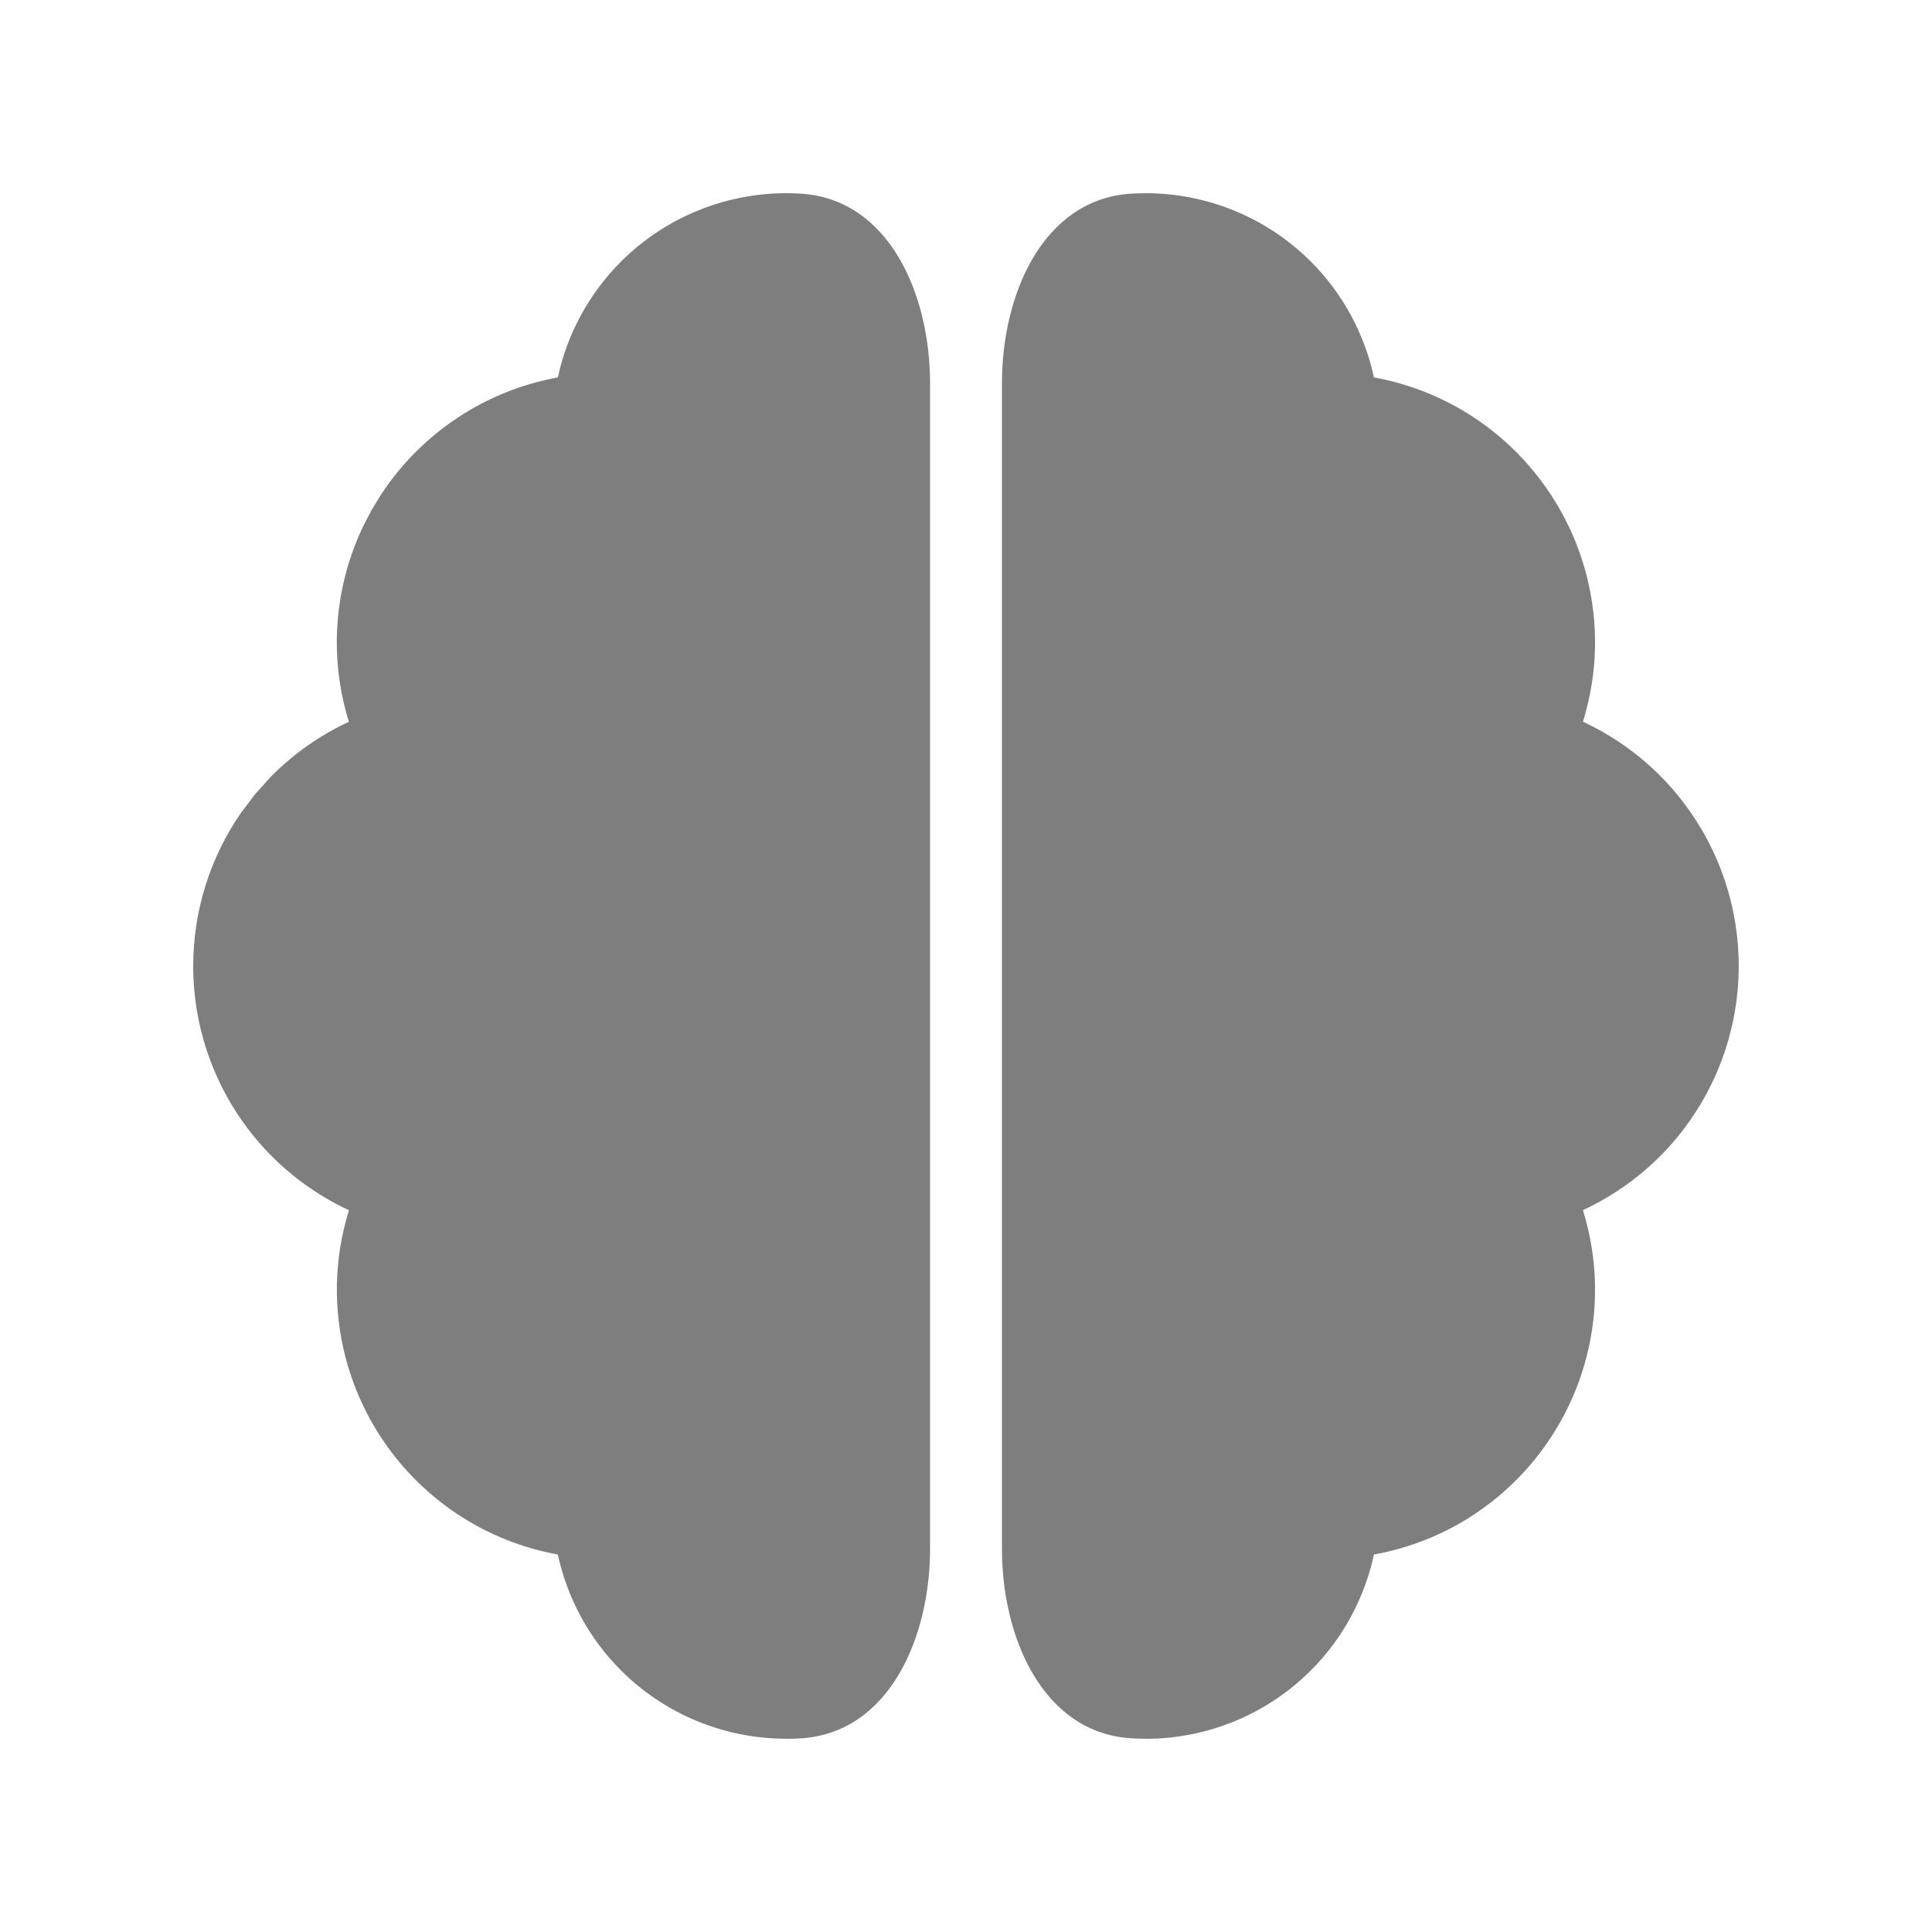
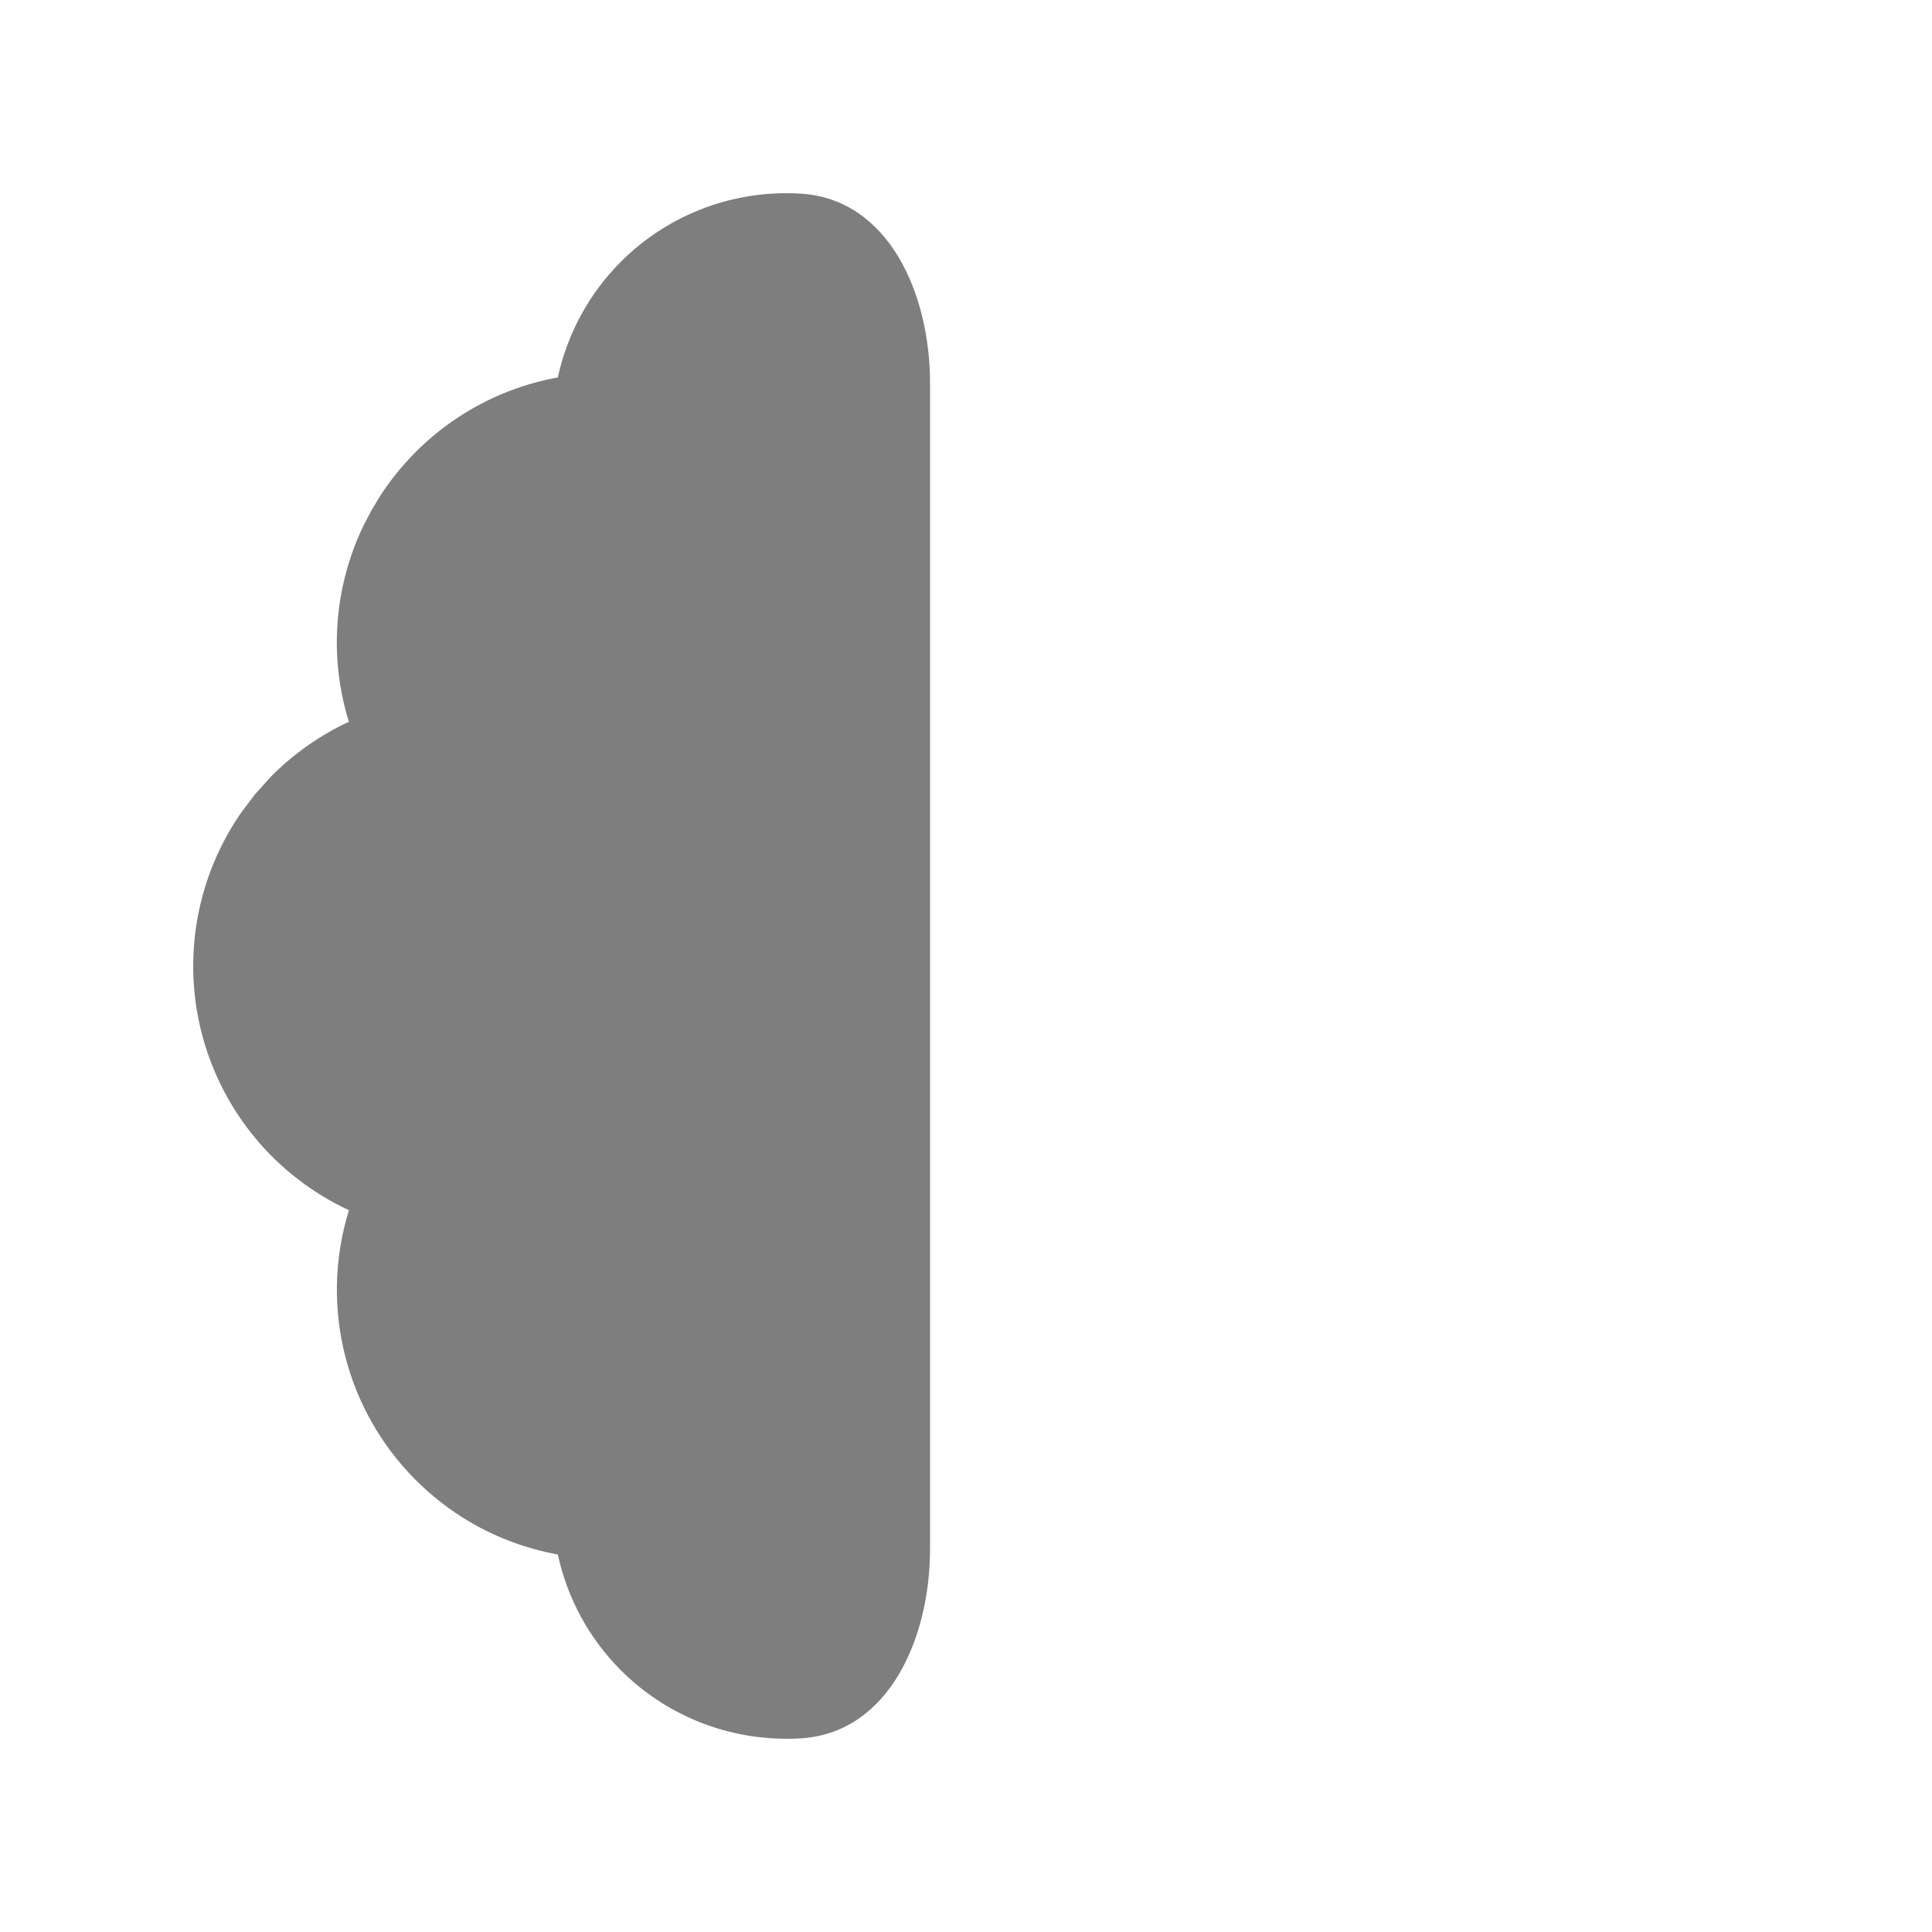
<svg xmlns="http://www.w3.org/2000/svg" width="100" height="100" viewBox="0 0 100 100" fill="none">
  <path fill-rule="evenodd" clip-rule="evenodd" d="M40.698 10C40.951 10 41.204 10.008 41.456 10.024C46.028 10.312 48.139 15.243 48.139 19.825V80.174C48.139 84.754 46.03 89.686 41.459 89.976C41.206 89.992 40.952 90 40.698 90L40.694 89.996C37.487 89.996 34.408 88.725 32.14 86.457C30.485 84.802 29.361 82.715 28.873 80.462C27.288 80.171 25.756 79.613 24.353 78.794C22.217 77.546 20.448 75.752 19.233 73.597C18.018 71.443 17.4 69.003 17.438 66.53C17.459 65.205 17.673 63.897 18.06 62.642C16.192 61.77 14.524 60.496 13.194 58.884C11.131 56.384 10 53.245 10 50.004C10 47.167 10.865 44.407 12.464 42.086L13.194 41.119L14.004 40.218C15.177 39.025 16.551 38.061 18.056 37.358C17.67 36.104 17.455 34.797 17.435 33.474C17.401 31.308 17.872 29.169 18.805 27.224L19.233 26.403L19.713 25.614C20.894 23.809 22.48 22.299 24.35 21.206C25.754 20.386 27.286 19.826 28.873 19.535C29.361 17.283 30.486 15.198 32.14 13.543C34.408 11.275 37.49 10 40.698 10Z" fill="#7E7E7E" />
-   <path fill-rule="evenodd" clip-rule="evenodd" d="M59.302 10C62.51 10 65.585 11.275 67.853 13.543C69.507 15.198 70.628 17.283 71.115 19.535C72.704 19.826 74.238 20.386 75.643 21.206C77.779 22.454 79.544 24.248 80.759 26.403C81.974 28.557 82.596 30.997 82.558 33.47C82.538 34.794 82.319 36.1 81.933 37.355C83.802 38.226 85.471 39.503 86.802 41.116C88.865 43.616 89.996 46.755 89.996 49.996C89.996 53.238 88.866 56.38 86.802 58.881C85.472 60.493 83.802 61.766 81.933 62.638C82.32 63.894 82.537 65.201 82.558 66.526C82.597 69 81.978 71.442 80.763 73.597C79.548 75.752 77.783 77.546 75.647 78.794C74.241 79.615 72.705 80.171 71.115 80.462C70.628 82.715 69.508 84.802 67.853 86.457C65.585 88.725 62.51 90 59.302 90L59.299 89.996C59.05 89.996 58.802 89.989 58.554 89.974C53.977 89.691 51.861 84.757 51.861 80.171V19.827C51.861 15.24 53.979 10.306 58.557 10.023C58.804 10.008 59.053 10 59.302 10Z" fill="#7E7E7E" />
</svg>